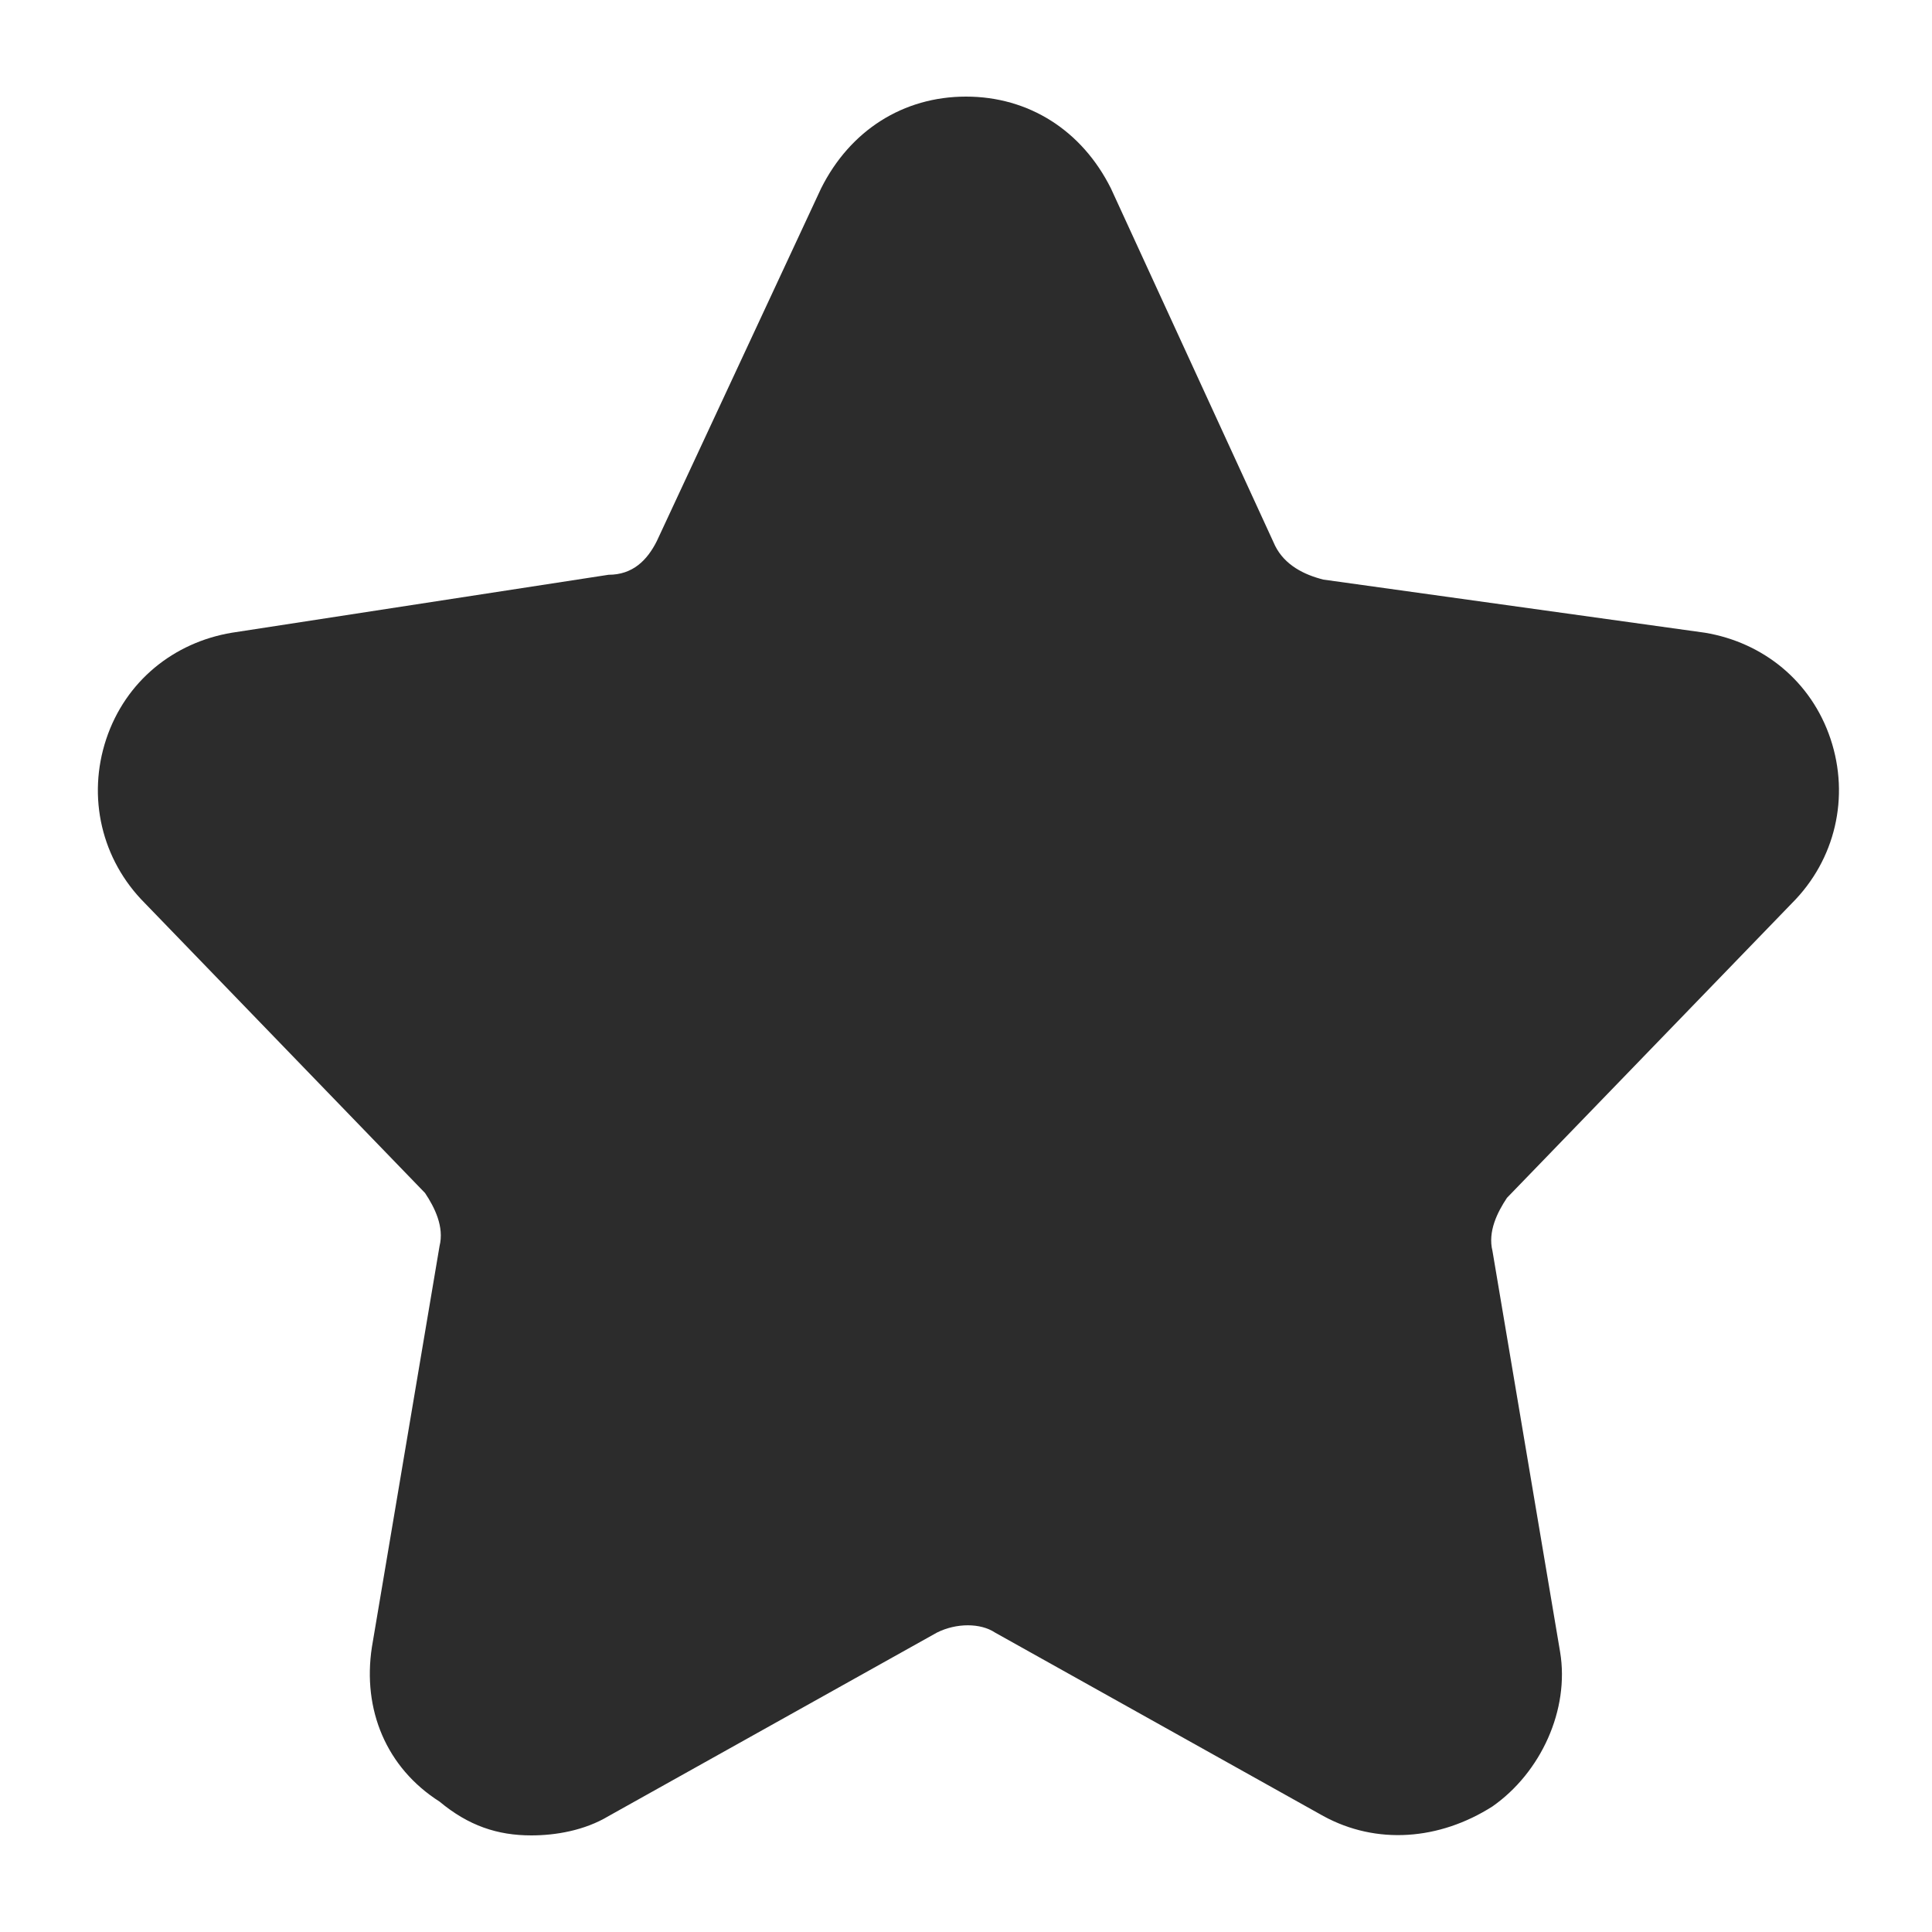
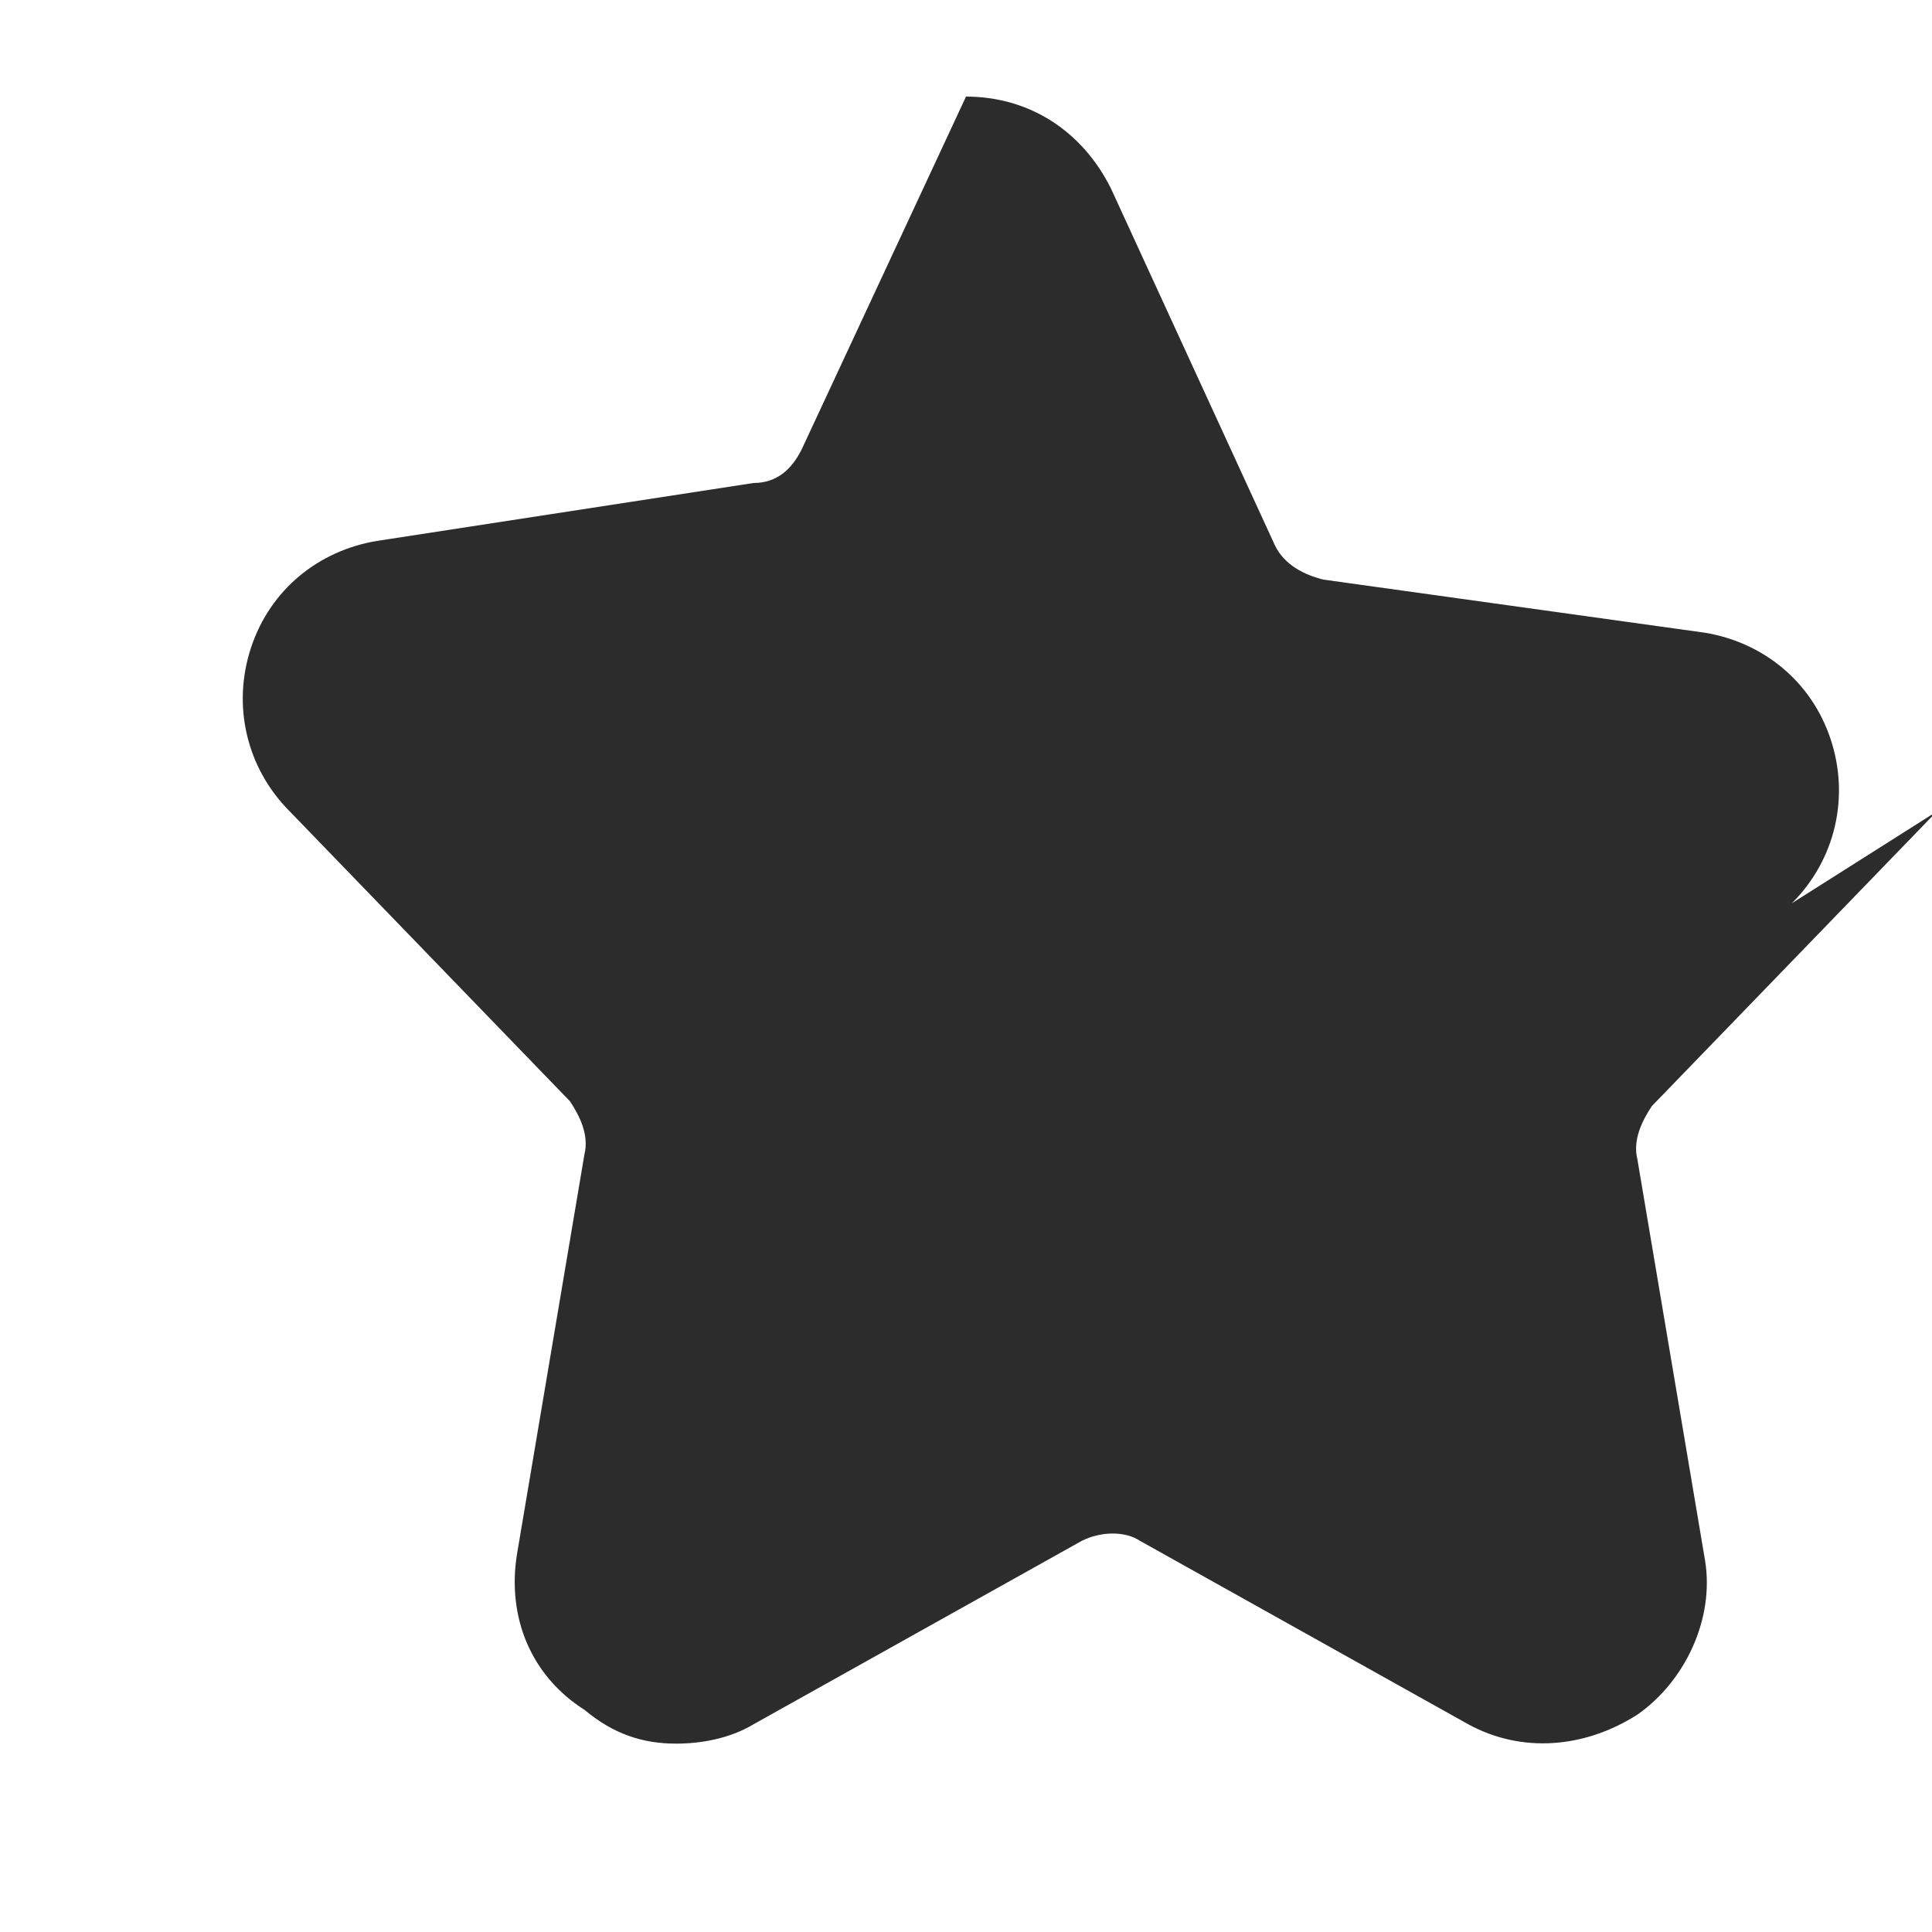
<svg xmlns="http://www.w3.org/2000/svg" t="1749564932988" class="icon" viewBox="0 0 1024 1024" version="1.1" p-id="31921" width="200" height="200">
-   <path d="M949.76 478.72c23.04-23.04 30.72-56.32 20.48-87.04-10.24-30.72-35.84-51.2-66.56-56.32L701.44 307.2c-10.24-2.56-20.48-7.68-25.6-17.92L588.8 99.84C573.44 69.12 545.28 51.2 512 51.2s-61.44 17.92-76.8 48.64l-87.04 186.88c-5.12 10.24-12.8 17.92-25.6 17.92l-199.68 30.72c-30.72 5.12-56.32 25.6-66.56 56.32-10.24 30.72-2.56 64 20.48 87.04l148.48 153.6c5.12 7.68 10.24 17.92 7.68 28.16l-35.84 212.48c-5.12 33.28 7.68 64 35.84 81.92 15.36 12.8 30.72 17.92 48.64 17.92 12.8 0 28.16-2.56 40.96-10.24l174.08-97.28c10.24-5.12 23.04-5.12 30.72 0l174.08 97.28c28.16 15.36 61.44 12.8 89.6-5.12 25.6-17.92 40.96-51.2 35.84-81.92l-35.84-212.48c-2.56-10.24 2.56-20.48 7.68-28.16l151.04-156.16z" p-id="31922" fill="#2c2c2c" />
+   <path d="M949.76 478.72c23.04-23.04 30.72-56.32 20.48-87.04-10.24-30.72-35.84-51.2-66.56-56.32L701.44 307.2c-10.24-2.56-20.48-7.68-25.6-17.92L588.8 99.84C573.44 69.12 545.28 51.2 512 51.2l-87.04 186.88c-5.12 10.24-12.8 17.92-25.6 17.92l-199.68 30.72c-30.72 5.12-56.32 25.6-66.56 56.32-10.24 30.72-2.56 64 20.48 87.04l148.48 153.6c5.12 7.68 10.24 17.92 7.68 28.16l-35.84 212.48c-5.12 33.28 7.68 64 35.84 81.92 15.36 12.8 30.72 17.92 48.64 17.92 12.8 0 28.16-2.56 40.96-10.24l174.08-97.28c10.24-5.12 23.04-5.12 30.72 0l174.08 97.28c28.16 15.36 61.44 12.8 89.6-5.12 25.6-17.92 40.96-51.2 35.84-81.92l-35.84-212.48c-2.56-10.24 2.56-20.48 7.68-28.16l151.04-156.16z" p-id="31922" fill="#2c2c2c" />
</svg>